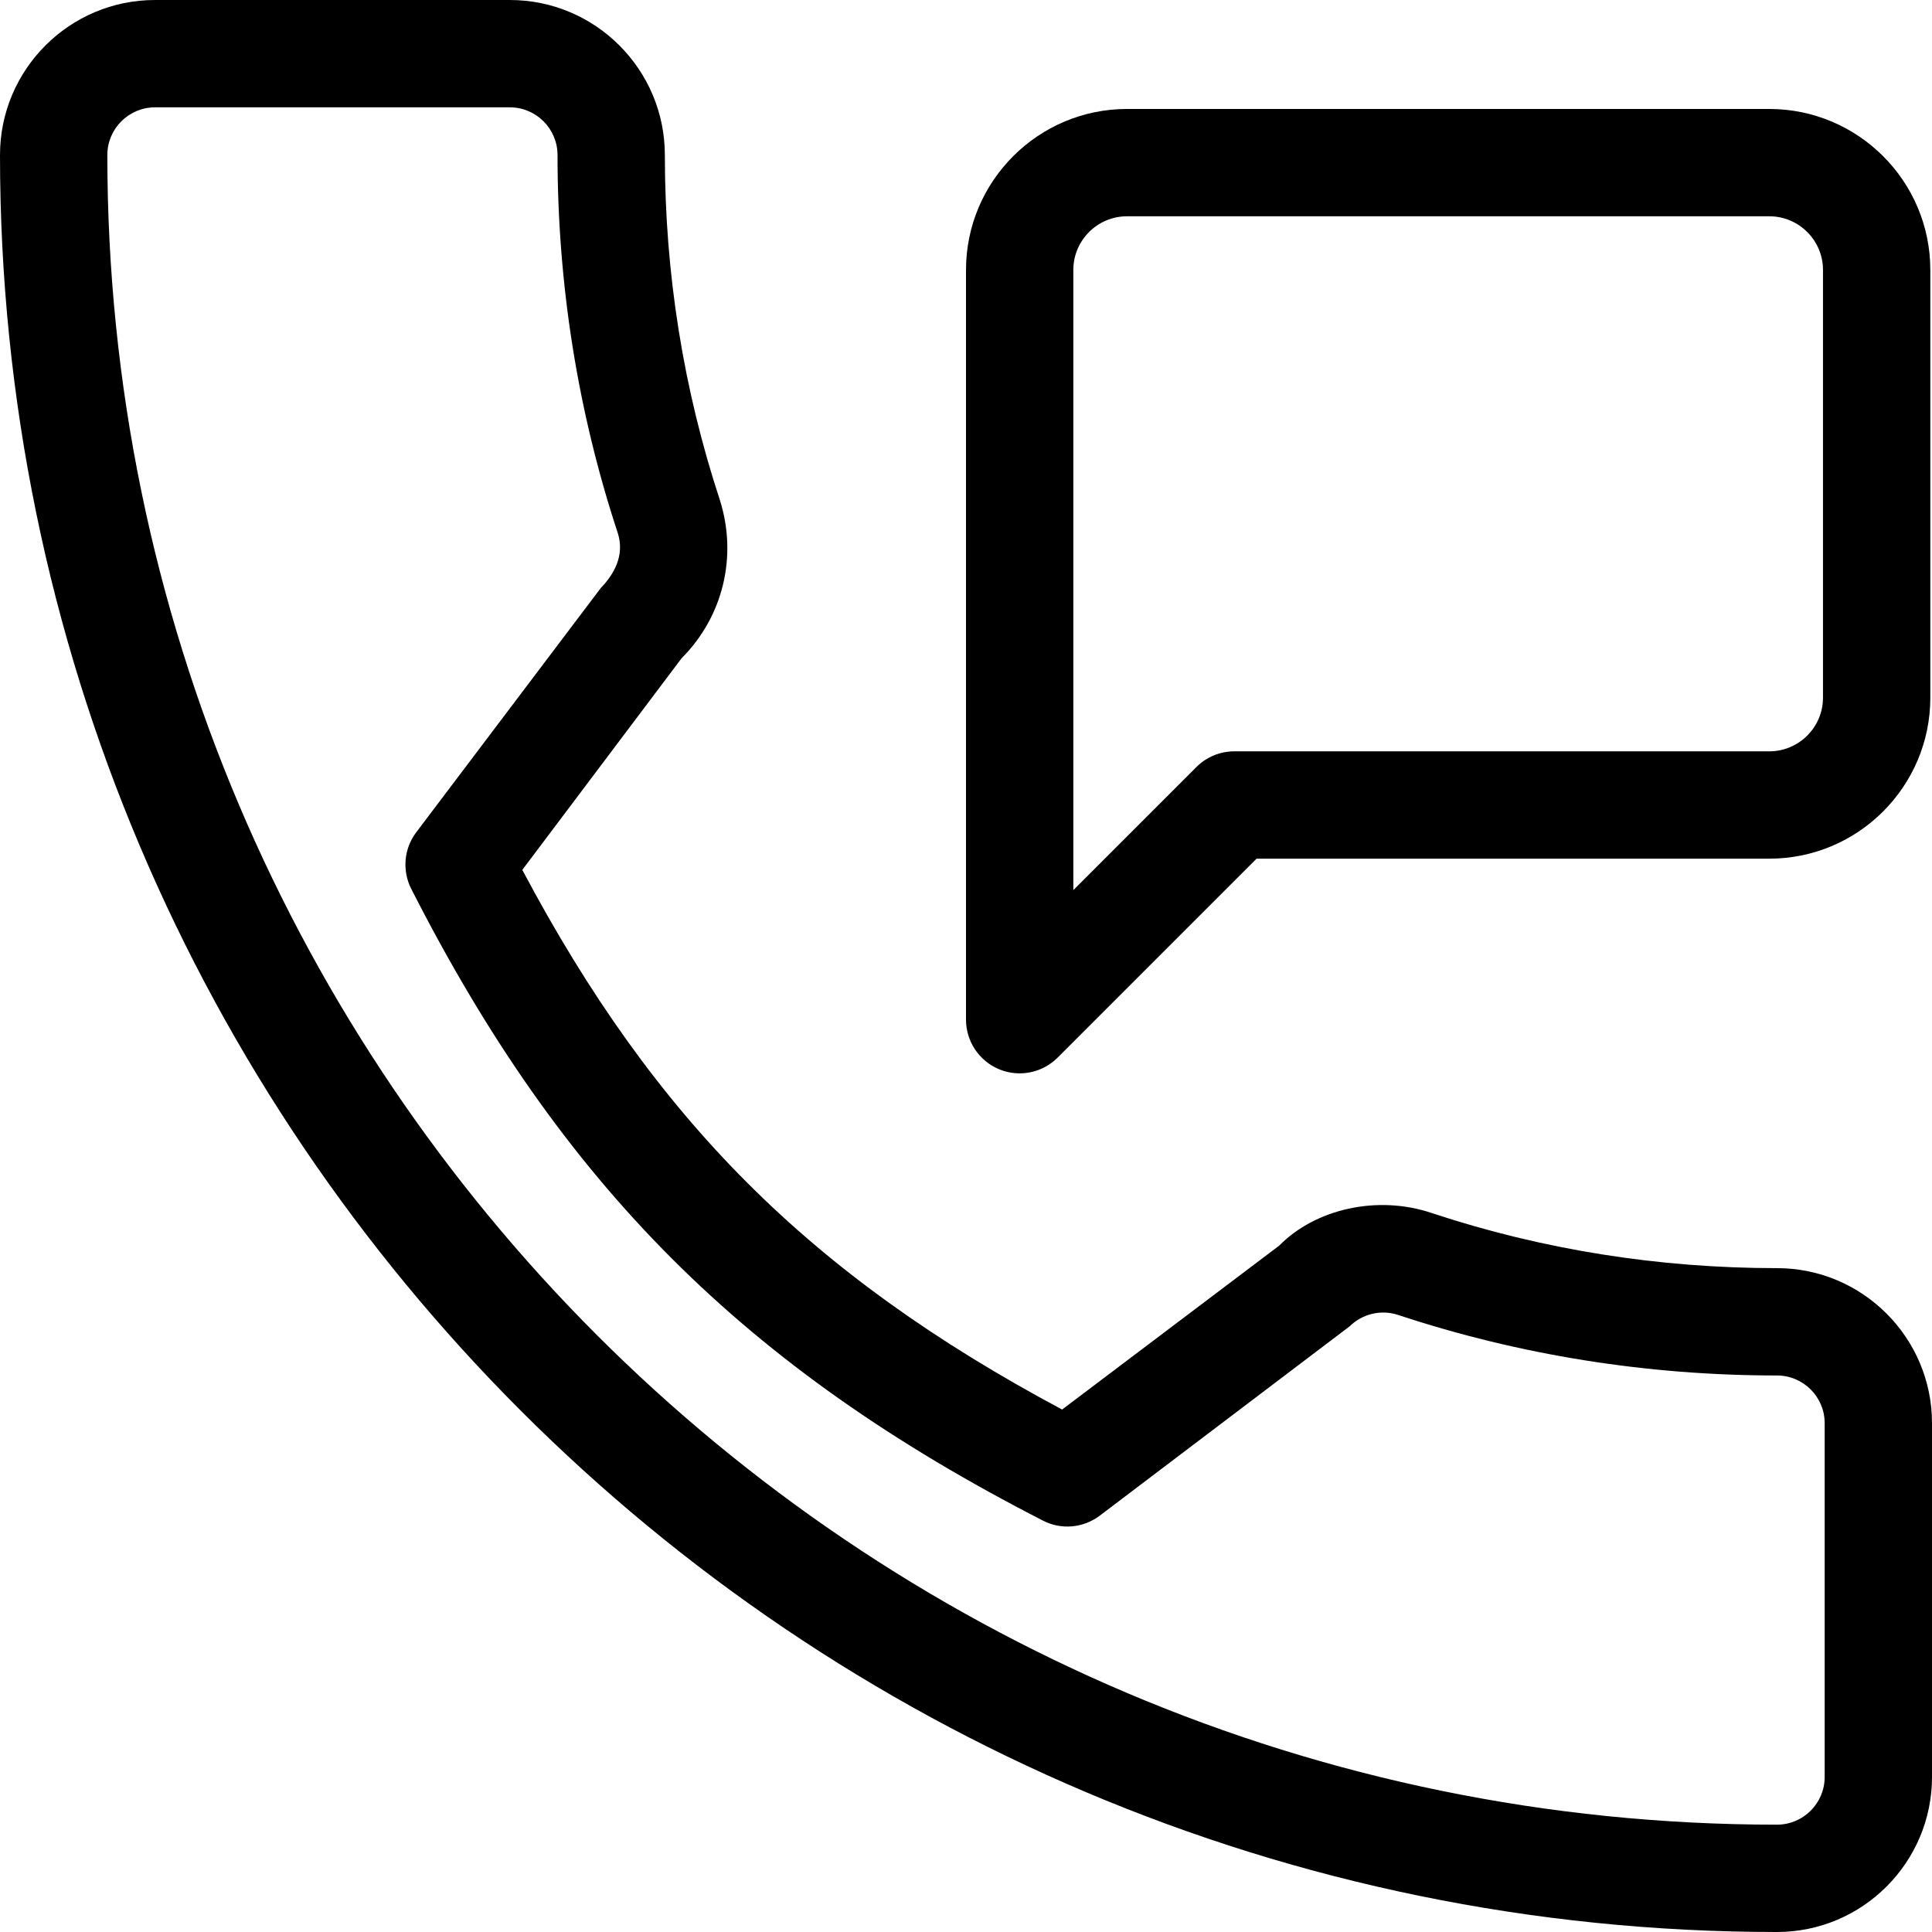
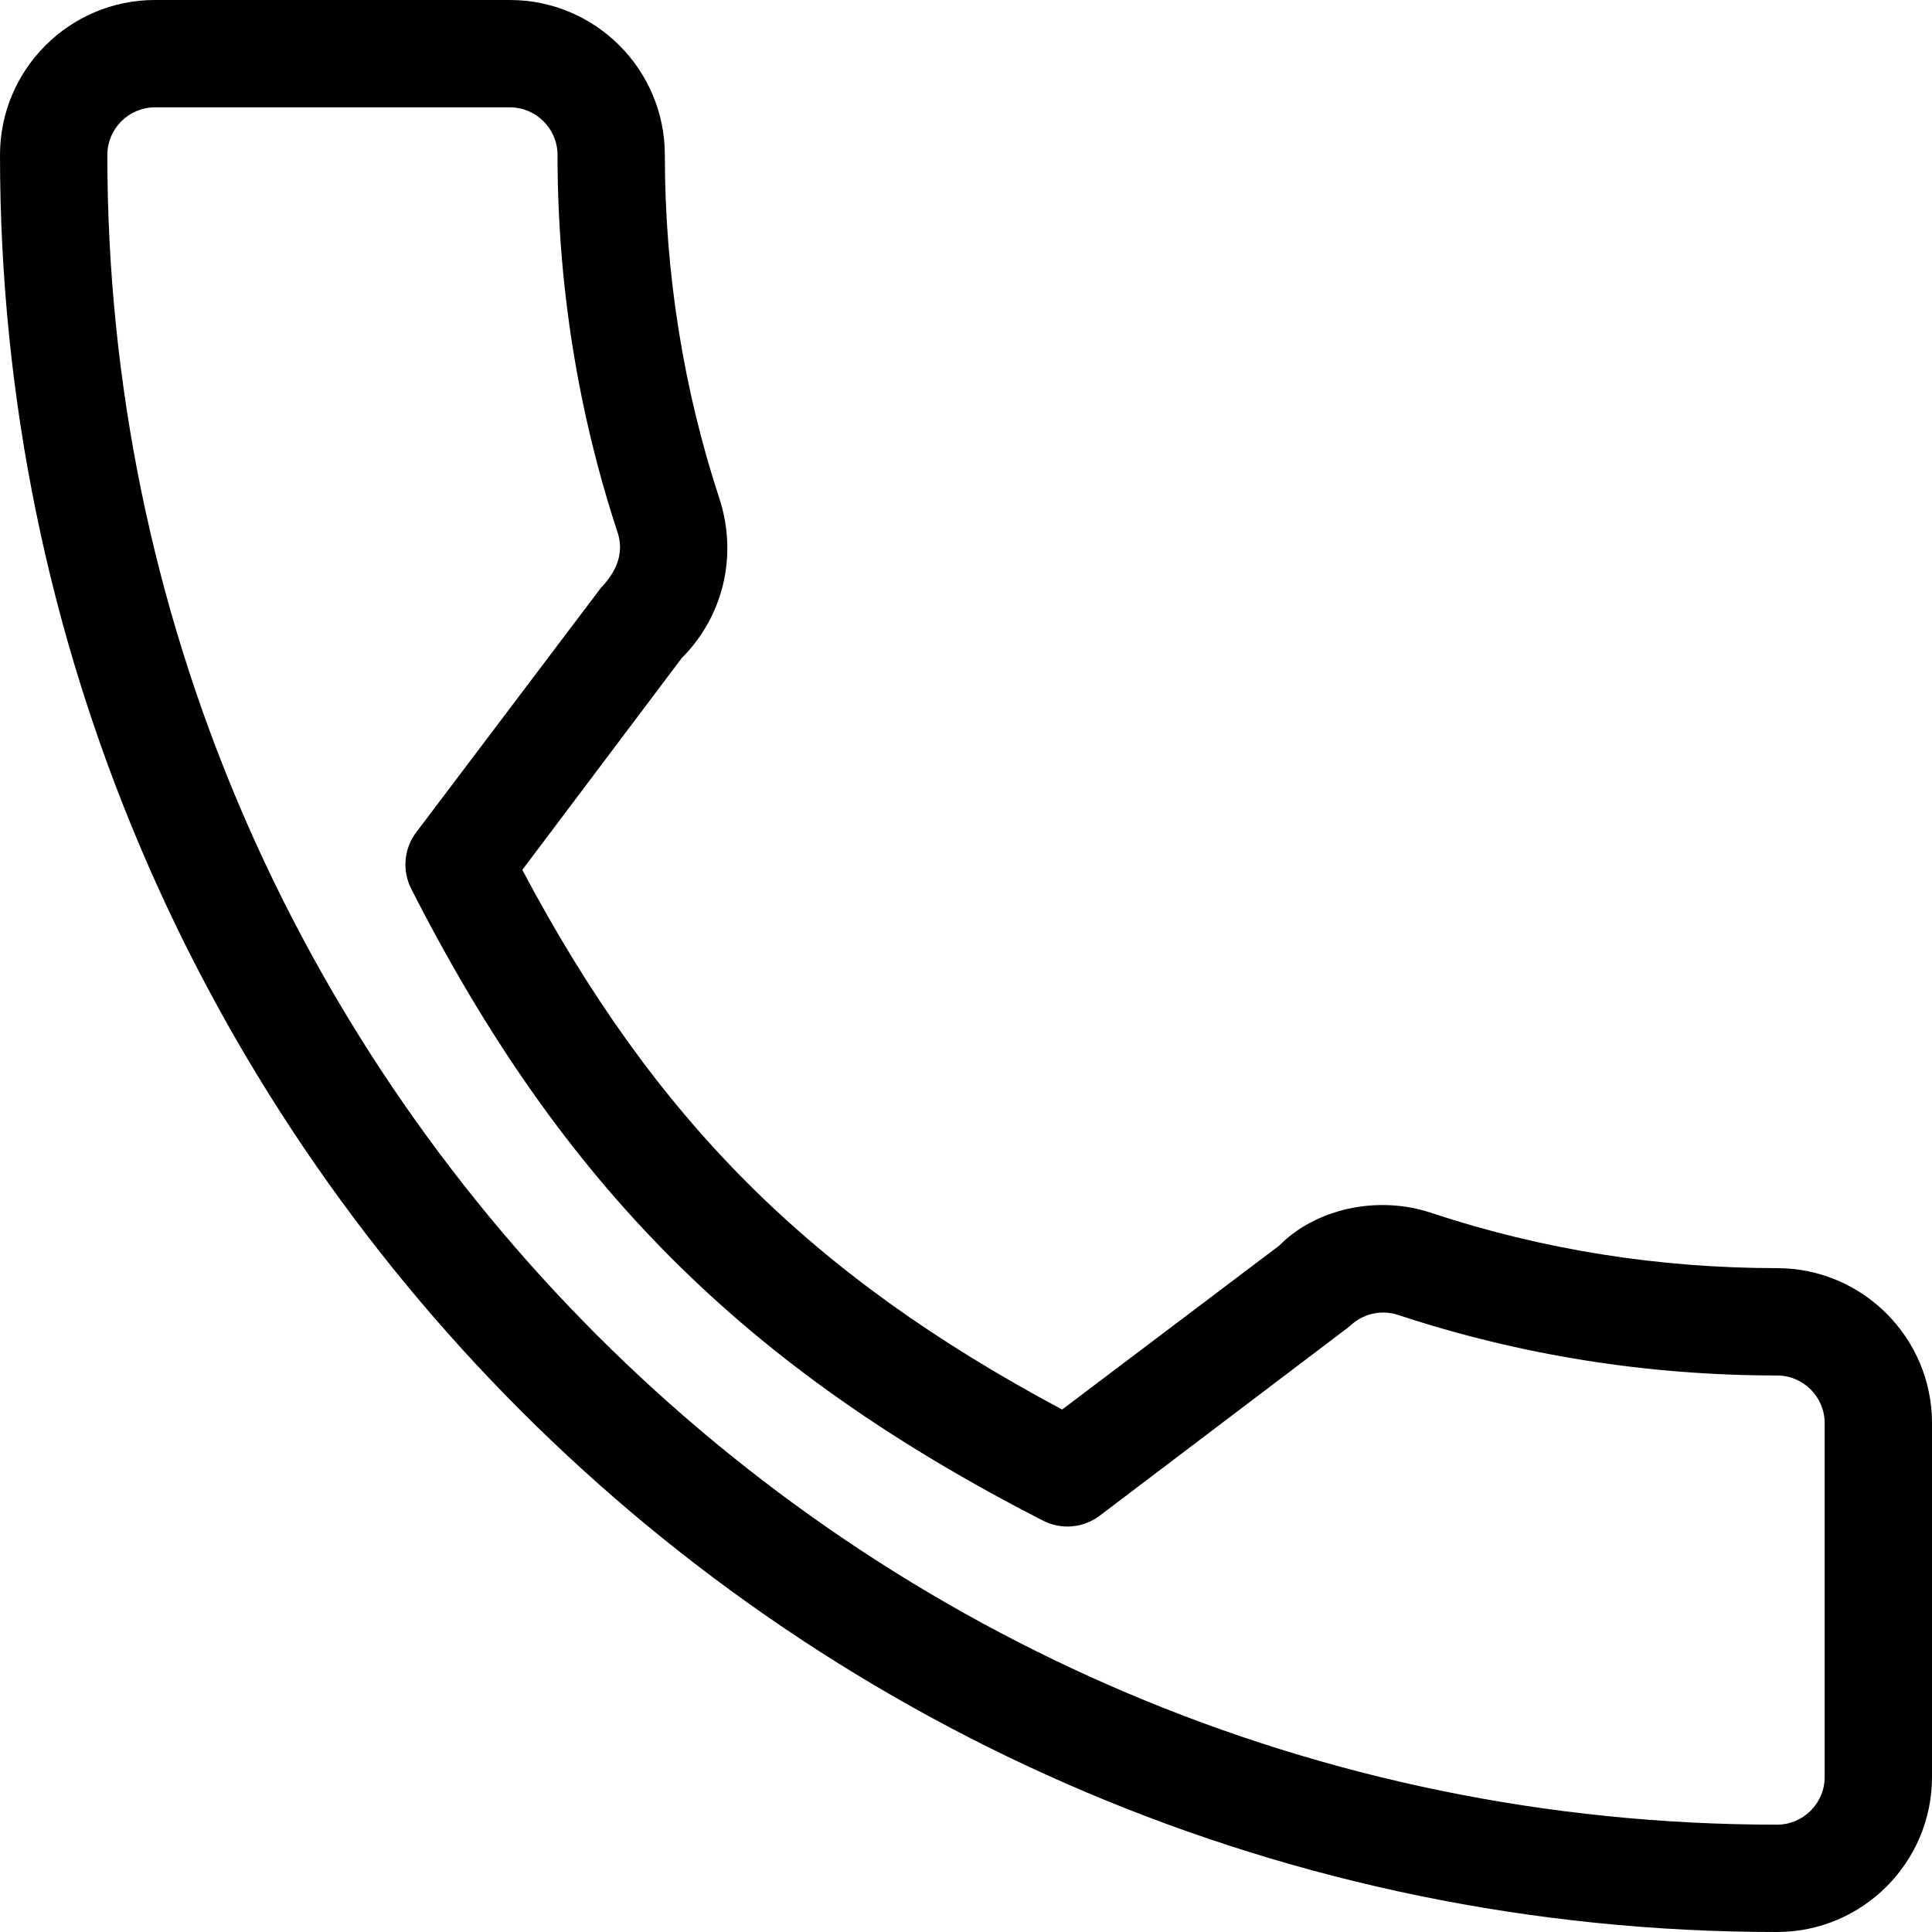
<svg xmlns="http://www.w3.org/2000/svg" version="1.1" id="Layer_1" x="0px" y="0px" viewBox="0 0 384 384" style="enable-background:new 0 0 384 384;" xml:space="preserve">
  <g>
    <g>
      <g>
        <path d="M353.188,252.052c-23.521,0-46.604-3.677-68.479-10.906c-10.917-3.74-23.292-0.844-30.438,6.417l-43.167,32.594     c-50.063-26.729-80.917-57.563-107.292-107.26l31.667-42.073c8.229-8.229,11.146-20.219,7.604-31.427     c-7.25-22.021-10.938-45.104-10.938-68.583C132.146,13.823,118.333,0,101.333,0H30.812C13.812,0,0,13.823,0,30.812     C0,225.563,158.438,384,353.188,384c17,0,30.813-13.823,30.813-30.813v-70.323C384,265.875,370.188,252.052,353.188,252.052z      M362.667,353.188c0,5.229-4.25,9.479-9.479,9.479c-182.979,0-331.854-148.865-331.854-331.854c0-5.229,4.25-9.479,9.479-9.479     h70.521c5.229,0,9.479,4.25,9.479,9.479c0,25.76,4.042,51.083,11.979,75.146c1.104,3.51,0.208,7.177-3.375,10.906l-36.688,48.563     c-2.458,3.25-2.833,7.625-0.979,11.26c29.938,58.823,66.292,95.198,125.542,125.542c3.604,1.875,8,1.5,11.292-0.979     l49.667-37.635c2.563-2.521,6.313-3.375,9.667-2.25c24.146,7.979,49.479,12.021,75.271,12.021c5.229,0,9.479,4.25,9.479,9.479     V353.188z" />
-         <path d="M198.583,212.521c1.313,0.552,2.708,0.813,4.083,0.813c2.771,0,5.5-1.083,7.542-3.125l39.542-39.542h101.917     c17.646,0,32-14.354,32-32v-85.01c0-17.646-14.354-32-32-32H224c-17.646,0-32,14.354-32,32v149.01     C192,206.979,194.604,210.875,198.583,212.521z M213.333,53.656c0-5.885,4.792-10.667,10.667-10.667h127.667     c5.875,0,10.667,4.781,10.667,10.667v85.01c0,5.885-4.792,10.667-10.667,10.667H245.333c-2.833,0-5.542,1.125-7.542,3.125     l-24.458,24.458V53.656z" />
      </g>
    </g>
  </g>
  <g>
</g>
  <g>
</g>
  <g>
</g>
  <g>
</g>
  <g>
</g>
  <g>
</g>
  <g>
</g>
  <g>
</g>
  <g>
</g>
  <g>
</g>
  <g>
</g>
  <g>
</g>
  <g>
</g>
  <g>
</g>
  <g>
</g>
</svg>